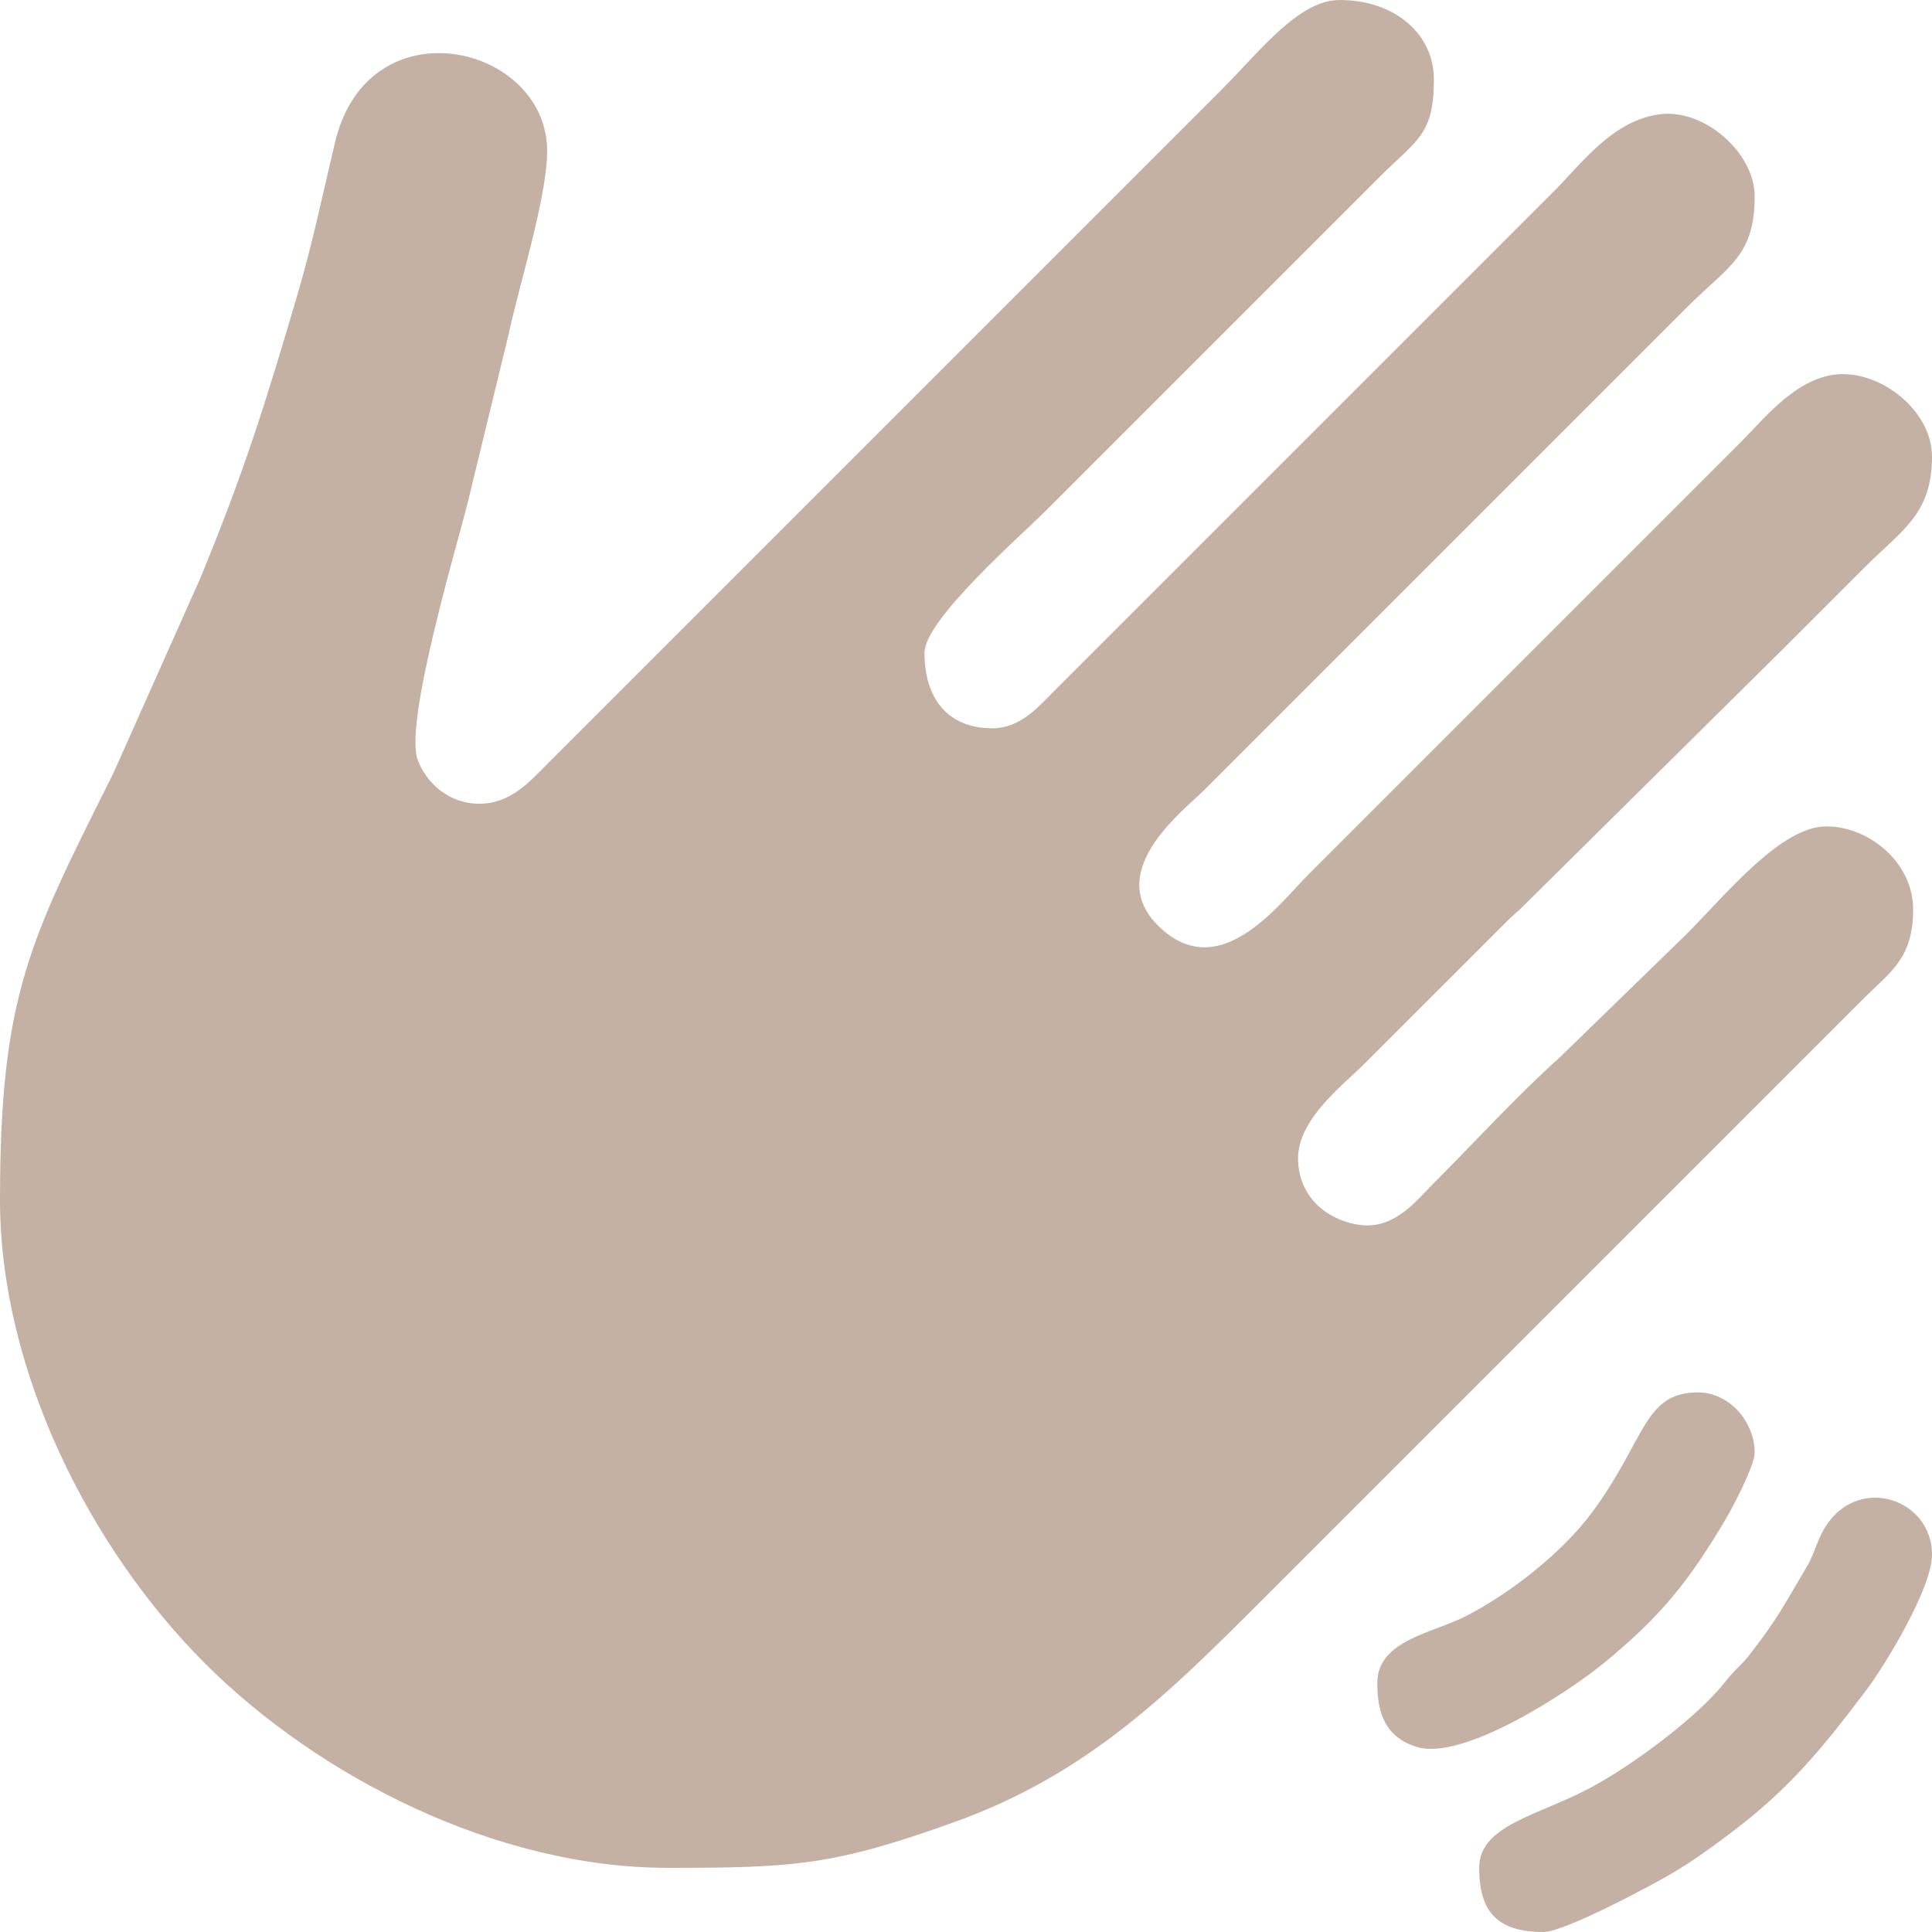
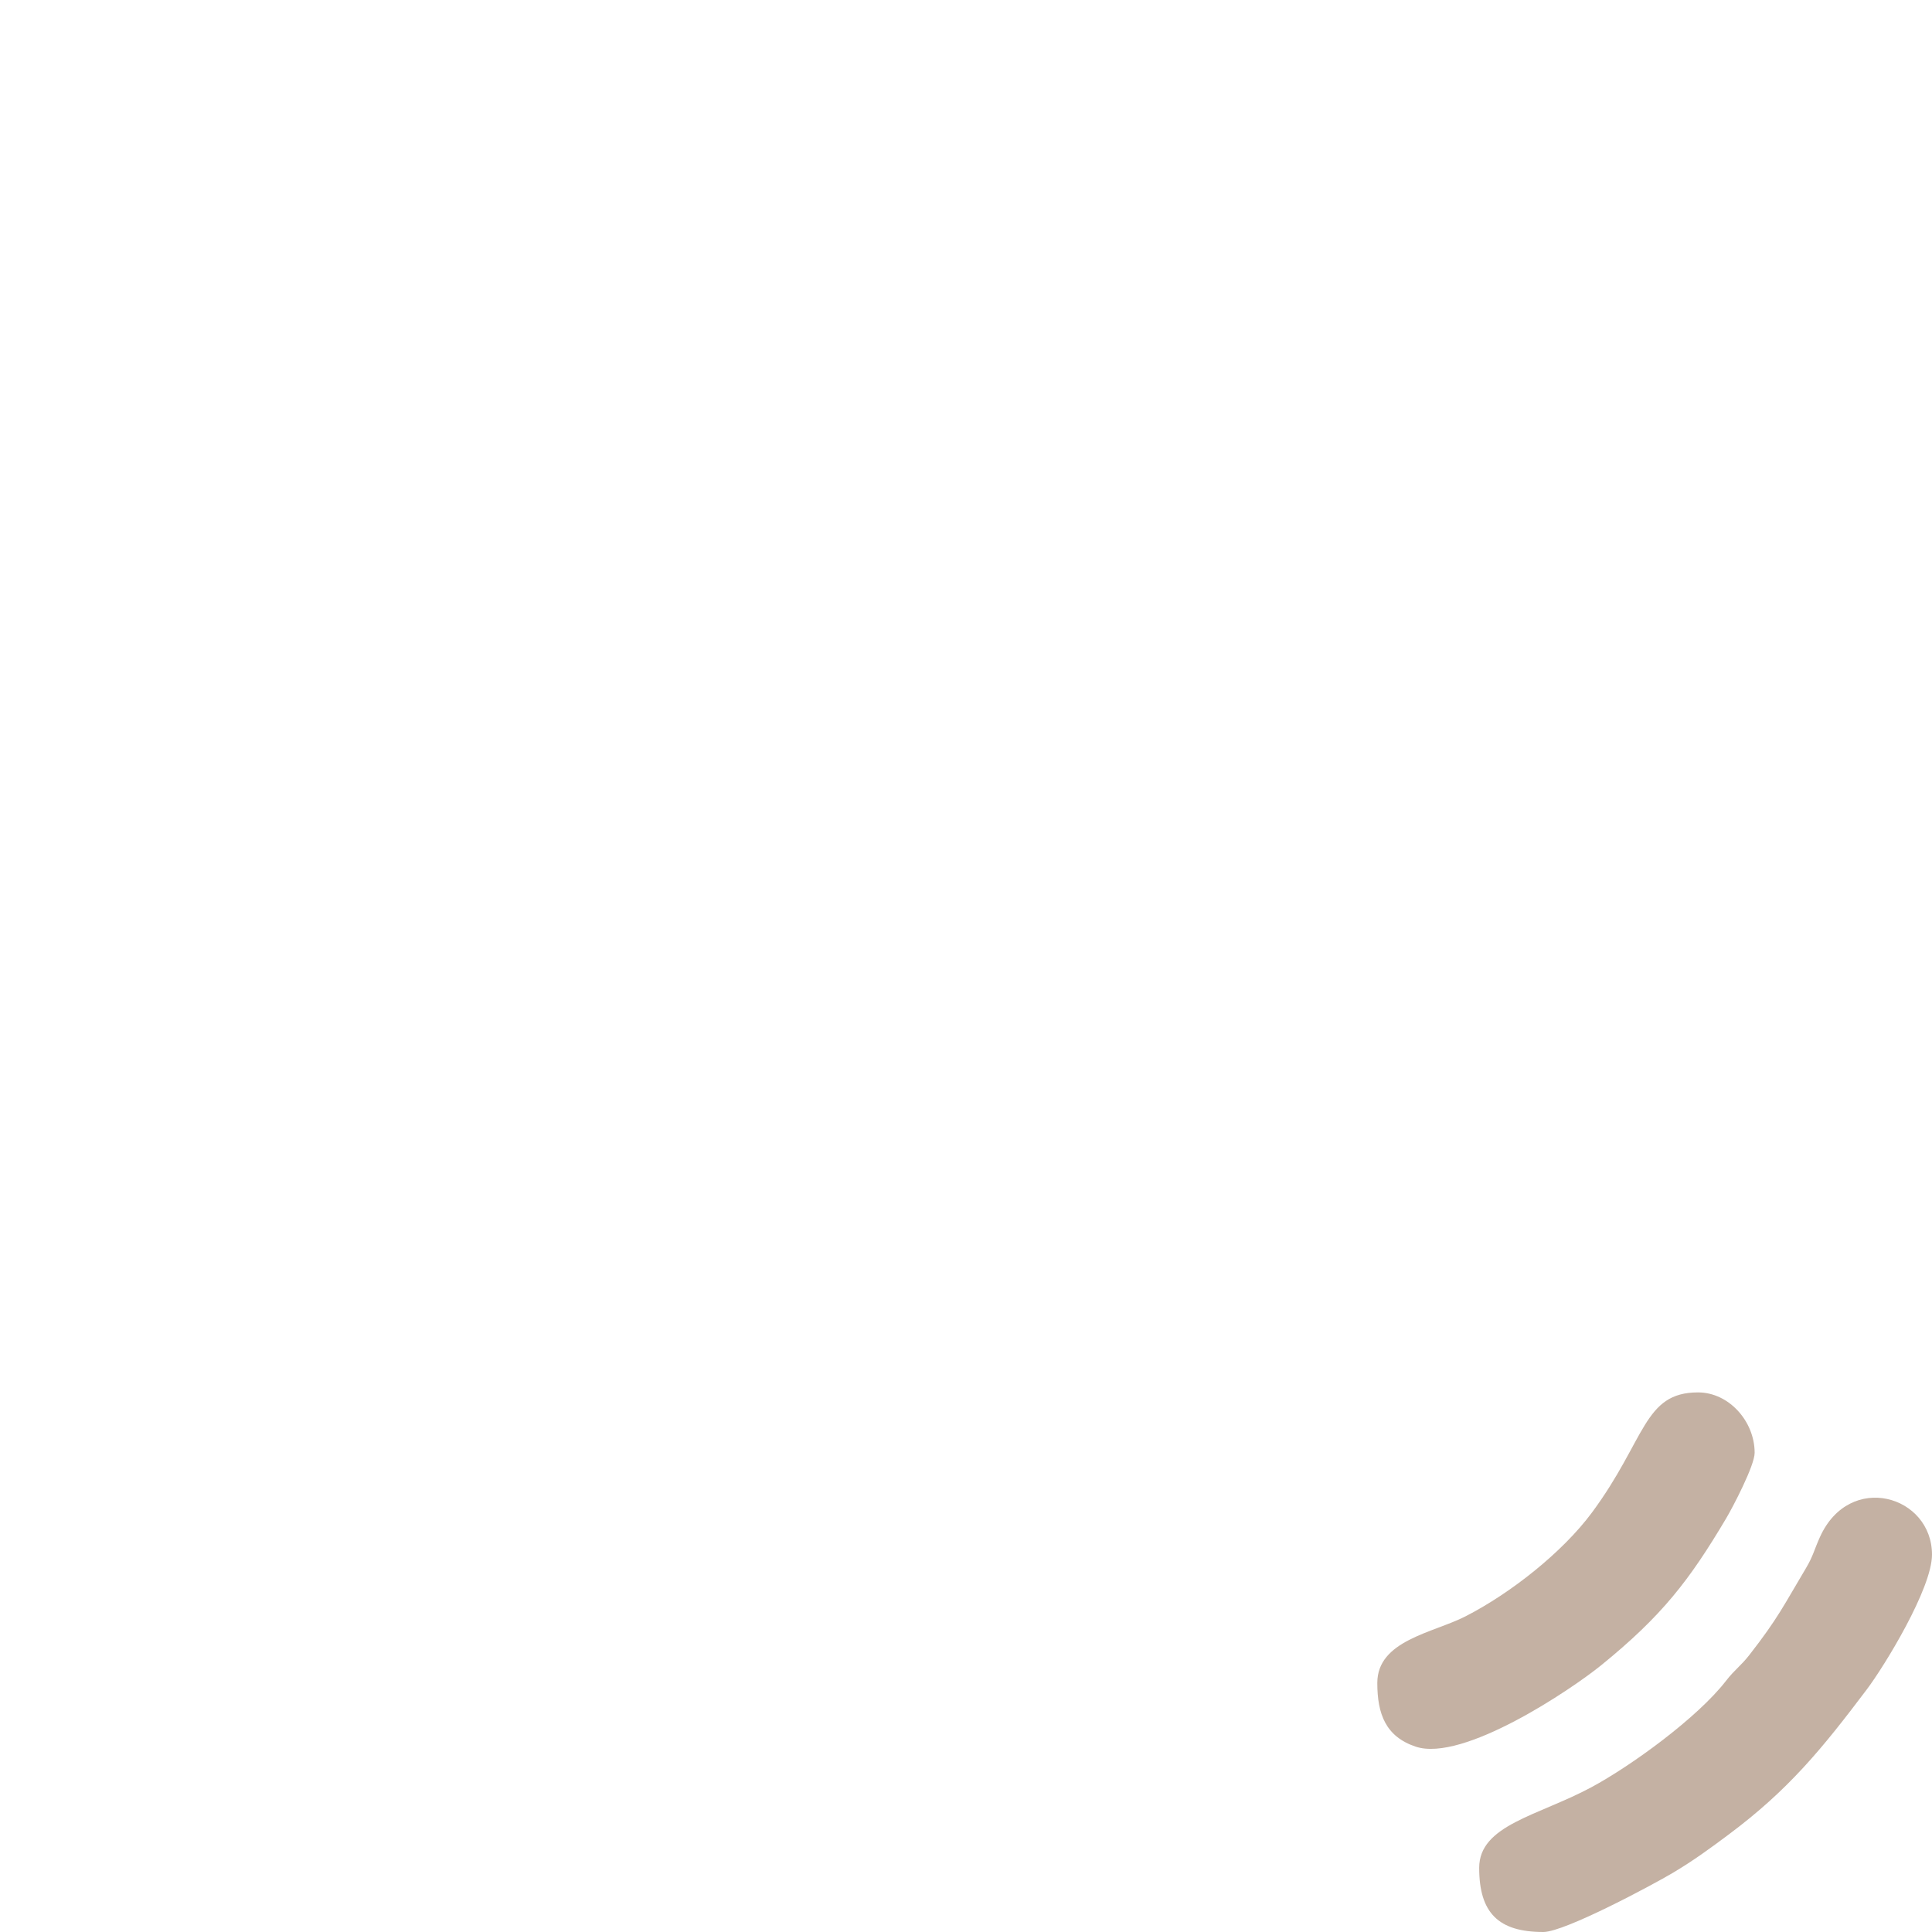
<svg xmlns="http://www.w3.org/2000/svg" xml:space="preserve" width="135.45mm" height="135.45mm" version="1.1" style="shape-rendering:geometricPrecision; text-rendering:geometricPrecision; image-rendering:optimizeQuality; fill-rule:evenodd; clip-rule:evenodd" viewBox="0 0 16704.87 16704.87">
  <defs>
    <style type="text/css"> .fil0 {fill:#C4B1A3} </style>
  </defs>
  <g id="Слой_x0020_1">
    <g id="_2460404734112">
-       <path class="fil0" d="M4143.6 6949.49c-260.62,0 -458.56,-178.69 -532.68,-381.74 -116.85,-320.13 339.45,-1847.33 428.22,-2202.35l357.36 -1469.74c87.09,-414 334.38,-1188.4 334.38,-1590.6 0,-921.88 -1547.83,-1287.38 -1834.5,-72.64 -103.77,439.75 -195.69,876.91 -322.67,1308.67 -284.94,968.84 -457.93,1523.9 -840.19,2455.1l-754.72 1692.28c-720.07,1439.68 -978.8,1915.68 -978.8,3686.81 0,1481.71 786.16,3021.09 1769.99,4004.93 981.74,981.74 2518.93,1770.01 4004.94,1770.01 1095.29,0 1434.7,-21.55 2475.89,-395.26 1156.57,-415.13 1858.32,-1116.77 2670.96,-1929.4l5187.65 -5187.65c233.42,-233.42 432.31,-348.28 432.31,-774.88 0,-407.39 -383.66,-717.79 -750.42,-717.79 -395.64,0 -871.31,593.97 -1215.35,938.02l-1091.76 1061.59c-366.46,327.8 -725.3,722.83 -1077.92,1075.45 -159.4,159.42 -355.56,426.05 -674.31,366.95 -309.22,-57.34 -508.4,-279.73 -508.4,-570.87 0,-341.39 387.33,-632.04 579.13,-823.83l1256.35 -1255.9c32.92,-30.8 59.79,-51.67 86.05,-77.09l2262.84 -2239.64c247.24,-247.23 470.56,-470.55 717.79,-717.79 317.07,-317.05 579.13,-455.77 579.13,-954.32 0,-375.02 -393.32,-703.21 -753.4,-712.98 -391.06,-10.62 -689.42,377.65 -902.4,590.62 -508.25,508.25 -992.58,992.58 -1500.83,1500.83l-2234.93 2234.93c-255.33,255.32 -754.29,935.93 -1270.1,470.75 -532.92,-480.61 191.42,-1023.4 372.87,-1204.85l4176.22 -4176.22c352.08,-352.08 579.13,-434.86 579.13,-954.33 0,-374.22 -438.36,-767.96 -834.9,-706.74 -403.35,62.28 -661.71,425.19 -902.47,665.95l-4339.35 4339.37c-124.57,125.02 -279.02,301.79 -513.88,301.79 -393.07,0 -587.28,-265.38 -587.28,-652.53 0,-286.02 829.57,-1009.03 1052.21,-1231.66l2887.47 -2887.47c318.9,-318.9 464.93,-357.12 464.93,-840.13 0,-383.62 -329.92,-685.17 -815.66,-685.17 -355.13,0 -693.57,448.86 -1019.59,774.89l-5840.17 5840.19c-142.4,142.86 -308.98,334.42 -579.13,334.42z" />
-       <path class="fil0" d="M12789.67 16150.22c0,388.84 165.8,554.65 554.66,554.65 185.68,0 952.32,-411.66 1119.84,-511.49 181.22,-107.99 321.7,-211.16 483.6,-332.06 517.34,-386.33 804.46,-738.21 1193.34,-1253.66 152.72,-202.43 563.76,-873.54 563.76,-1165.45 0,-512.25 -711.74,-720.8 -968.64,-152.98 -50.4,111.42 -58.85,165.4 -121.41,270.12 -189.72,317.56 -238.42,428.84 -489.32,750.49 -74.11,95.01 -127.15,126.91 -201.33,222.82 -246.98,319.39 -821.11,736.32 -1166.41,921.7 -457.86,245.79 -968.1,324.97 -968.1,695.87z" />
+       <path class="fil0" d="M12789.67 16150.22c0,388.84 165.8,554.65 554.66,554.65 185.68,0 952.32,-411.66 1119.84,-511.49 181.22,-107.99 321.7,-211.16 483.6,-332.06 517.34,-386.33 804.46,-738.21 1193.34,-1253.66 152.72,-202.43 563.76,-873.54 563.76,-1165.45 0,-512.25 -711.74,-720.8 -968.64,-152.98 -50.4,111.42 -58.85,165.4 -121.41,270.12 -189.72,317.56 -238.42,428.84 -489.32,750.49 -74.11,95.01 -127.15,126.91 -201.33,222.82 -246.98,319.39 -821.11,736.32 -1166.41,921.7 -457.86,245.79 -968.1,324.97 -968.1,695.87" />
      <path class="fil0" d="M11908.75 14551.51c0,268.22 72.41,463.88 331.76,550.71 409.71,137.17 1347.22,-495.36 1603.56,-703.49 527.05,-427.9 762.95,-734.57 1080.24,-1268.9 57.35,-96.58 247.11,-457.51 247.11,-568.55 0,-271.9 -222.39,-522.03 -489.41,-522.03 -472.44,0 -450.26,408.76 -917.96,1039.63 -253.81,342.35 -701.46,696.55 -1093.29,896.95 -280.44,143.42 -762.01,207.34 -762.01,575.68z" />
    </g>
  </g>
</svg>